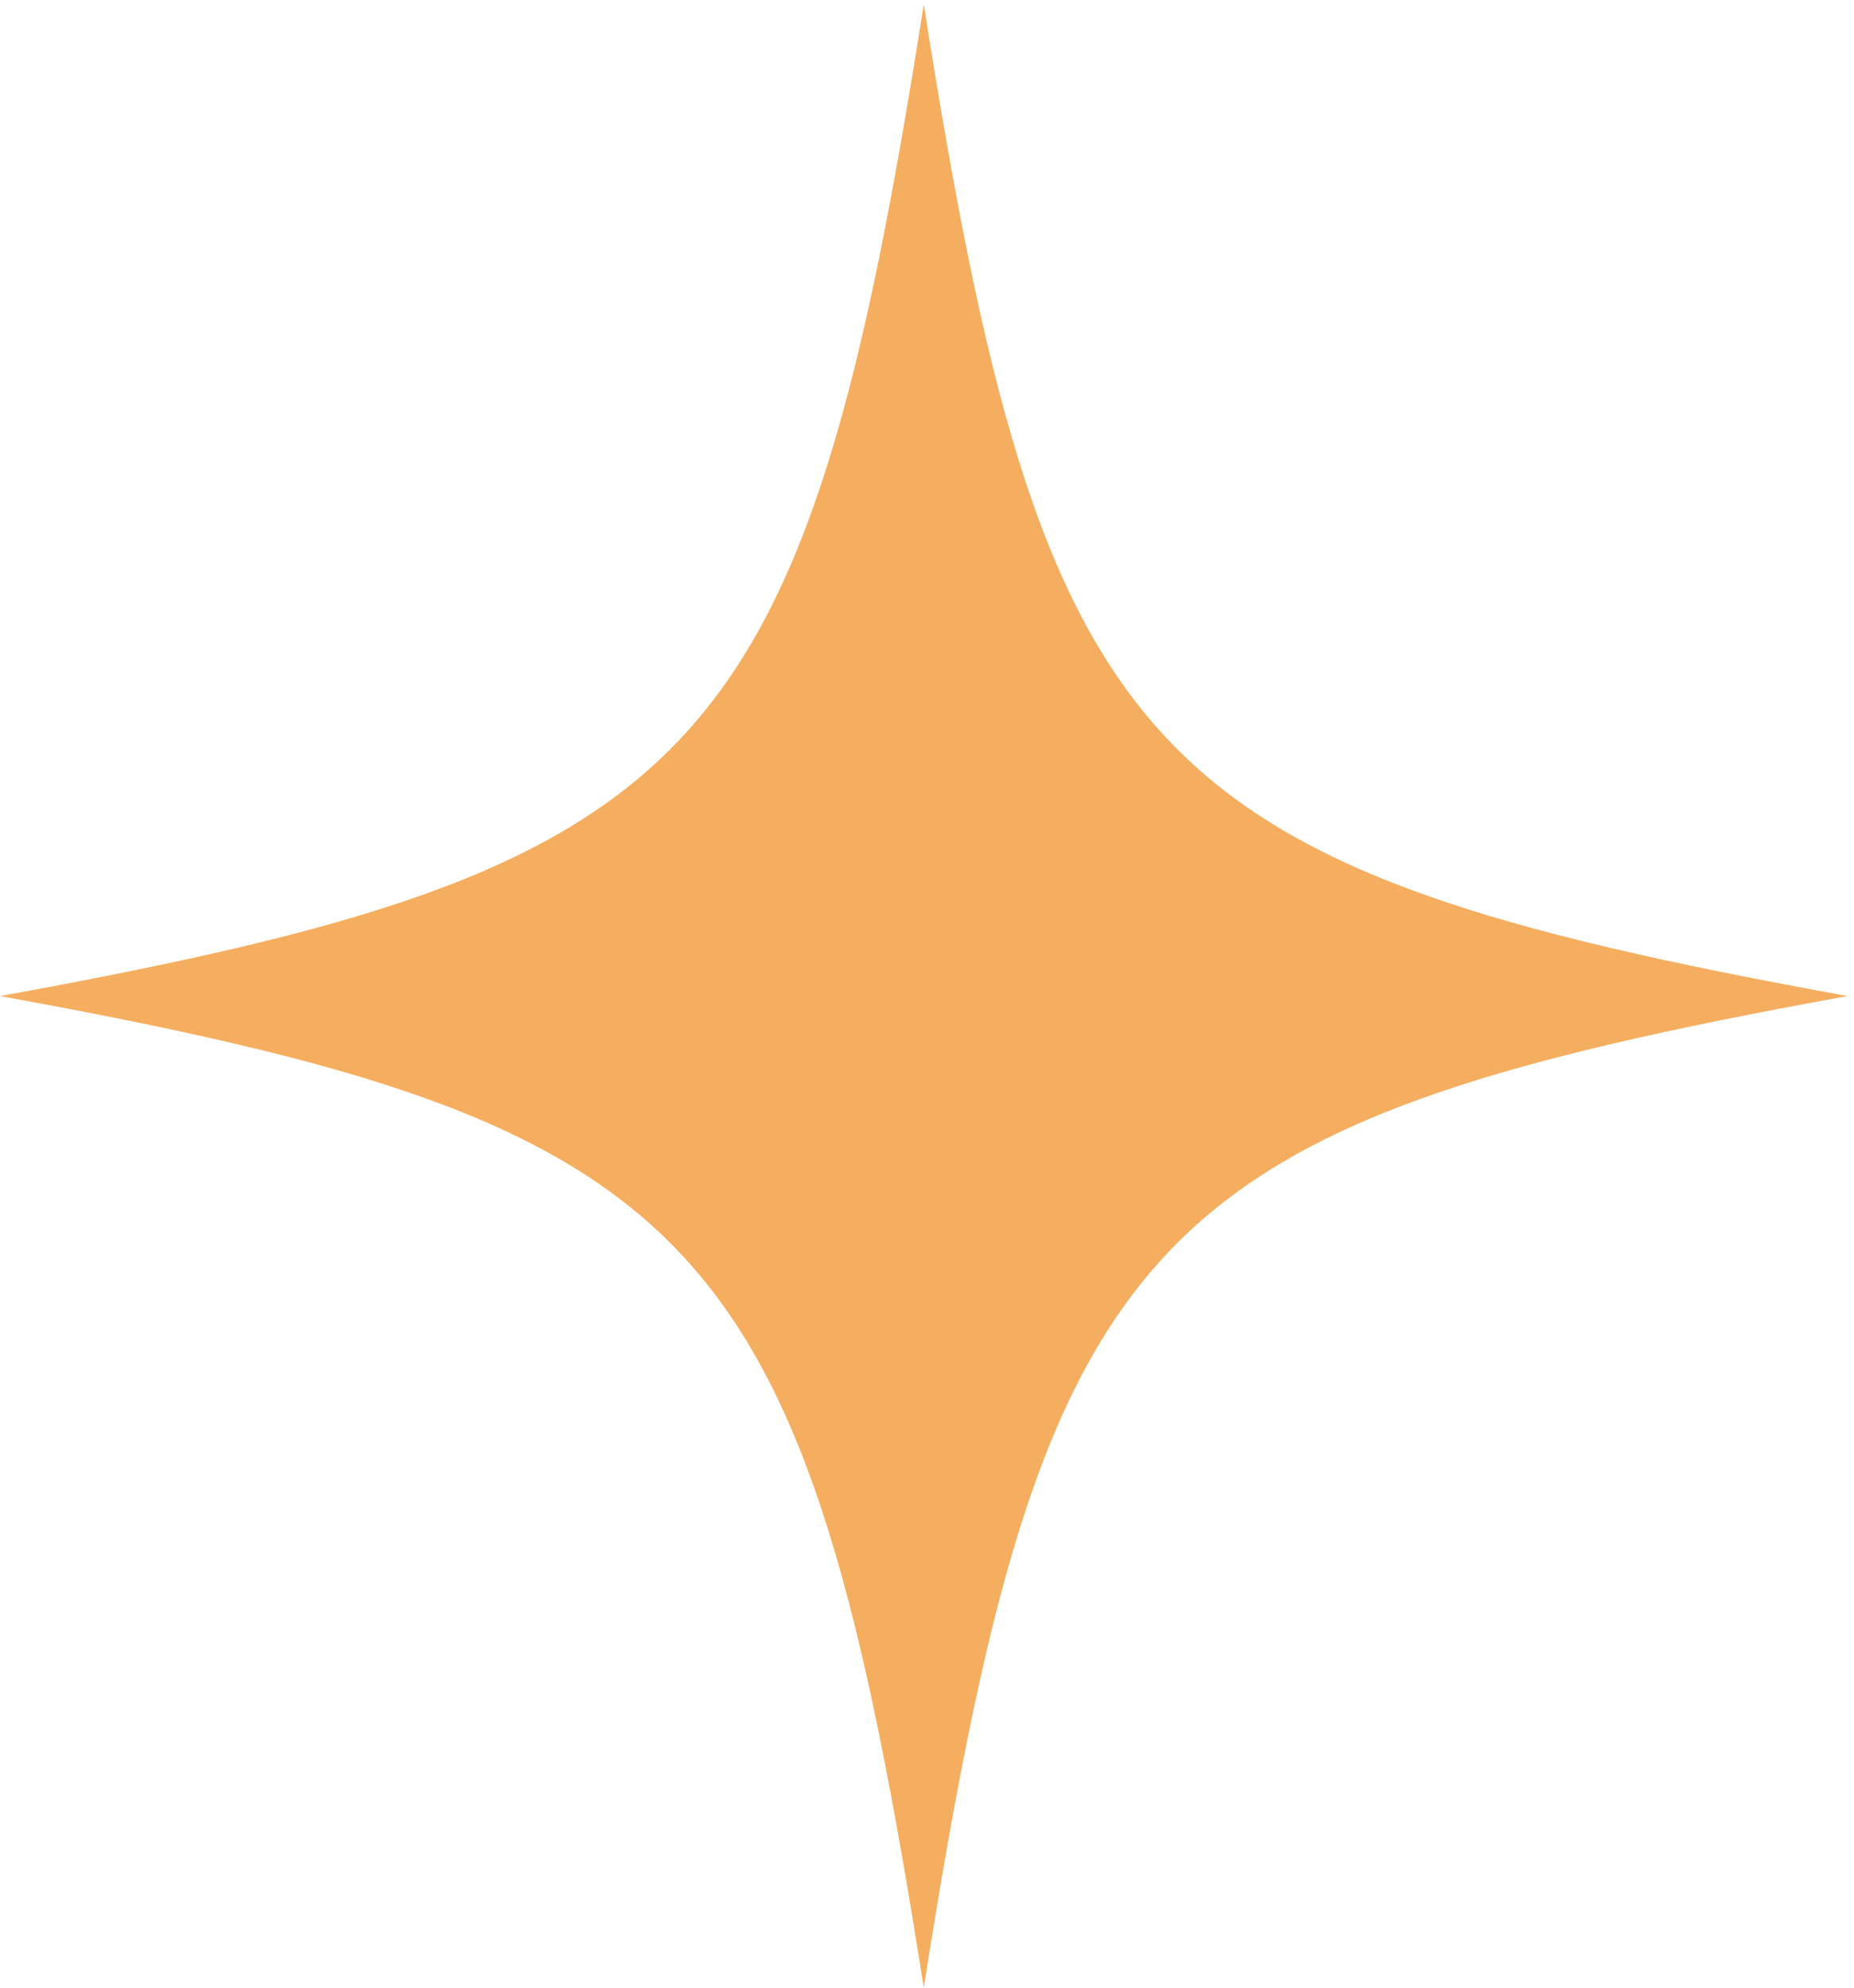
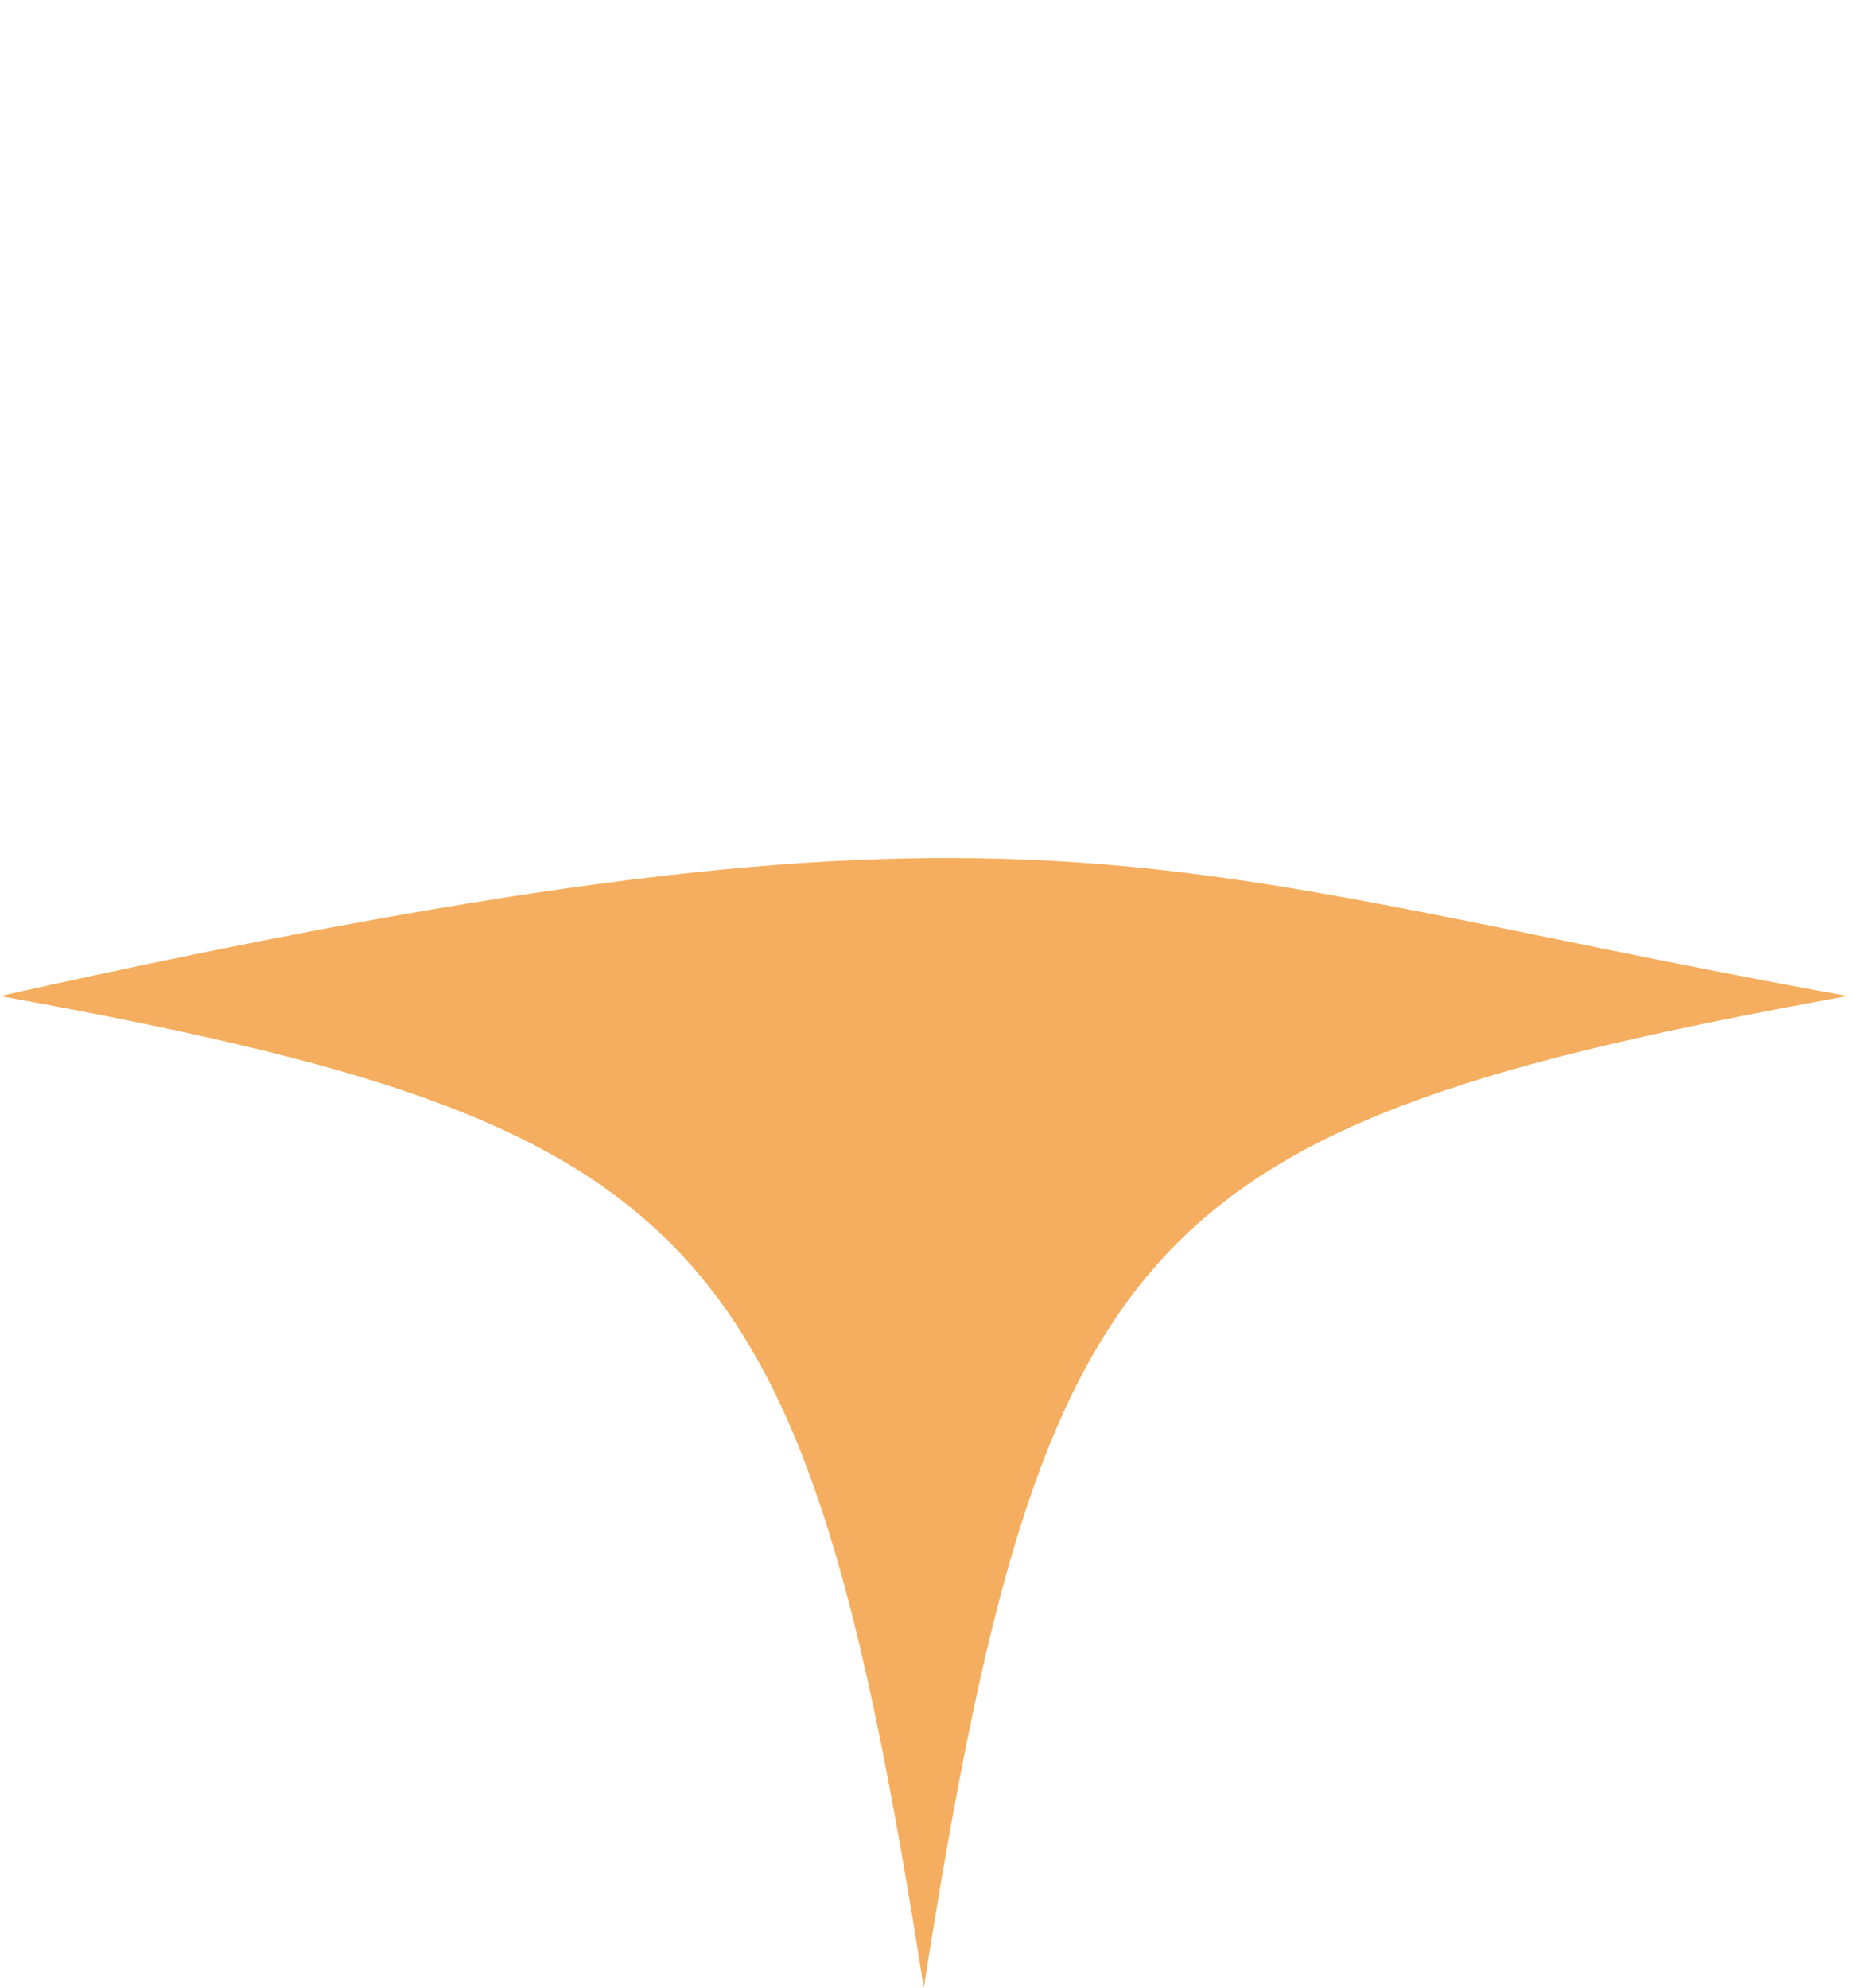
<svg xmlns="http://www.w3.org/2000/svg" width="69" height="74" viewBox="0 0 69 74" fill="none">
-   <path d="M68.76 37.074C42.45 41.852 38.83 45.728 34.38 73.985C29.93 45.738 26.32 41.852 0 37.074C26.32 32.297 29.93 28.421 34.38 0.164C38.83 28.421 42.44 32.297 68.76 37.074Z" fill="#F5AE5F" />
+   <path d="M68.76 37.074C42.45 41.852 38.83 45.728 34.38 73.985C29.93 45.738 26.32 41.852 0 37.074C38.83 28.421 42.44 32.297 68.76 37.074Z" fill="#F5AE5F" />
</svg>